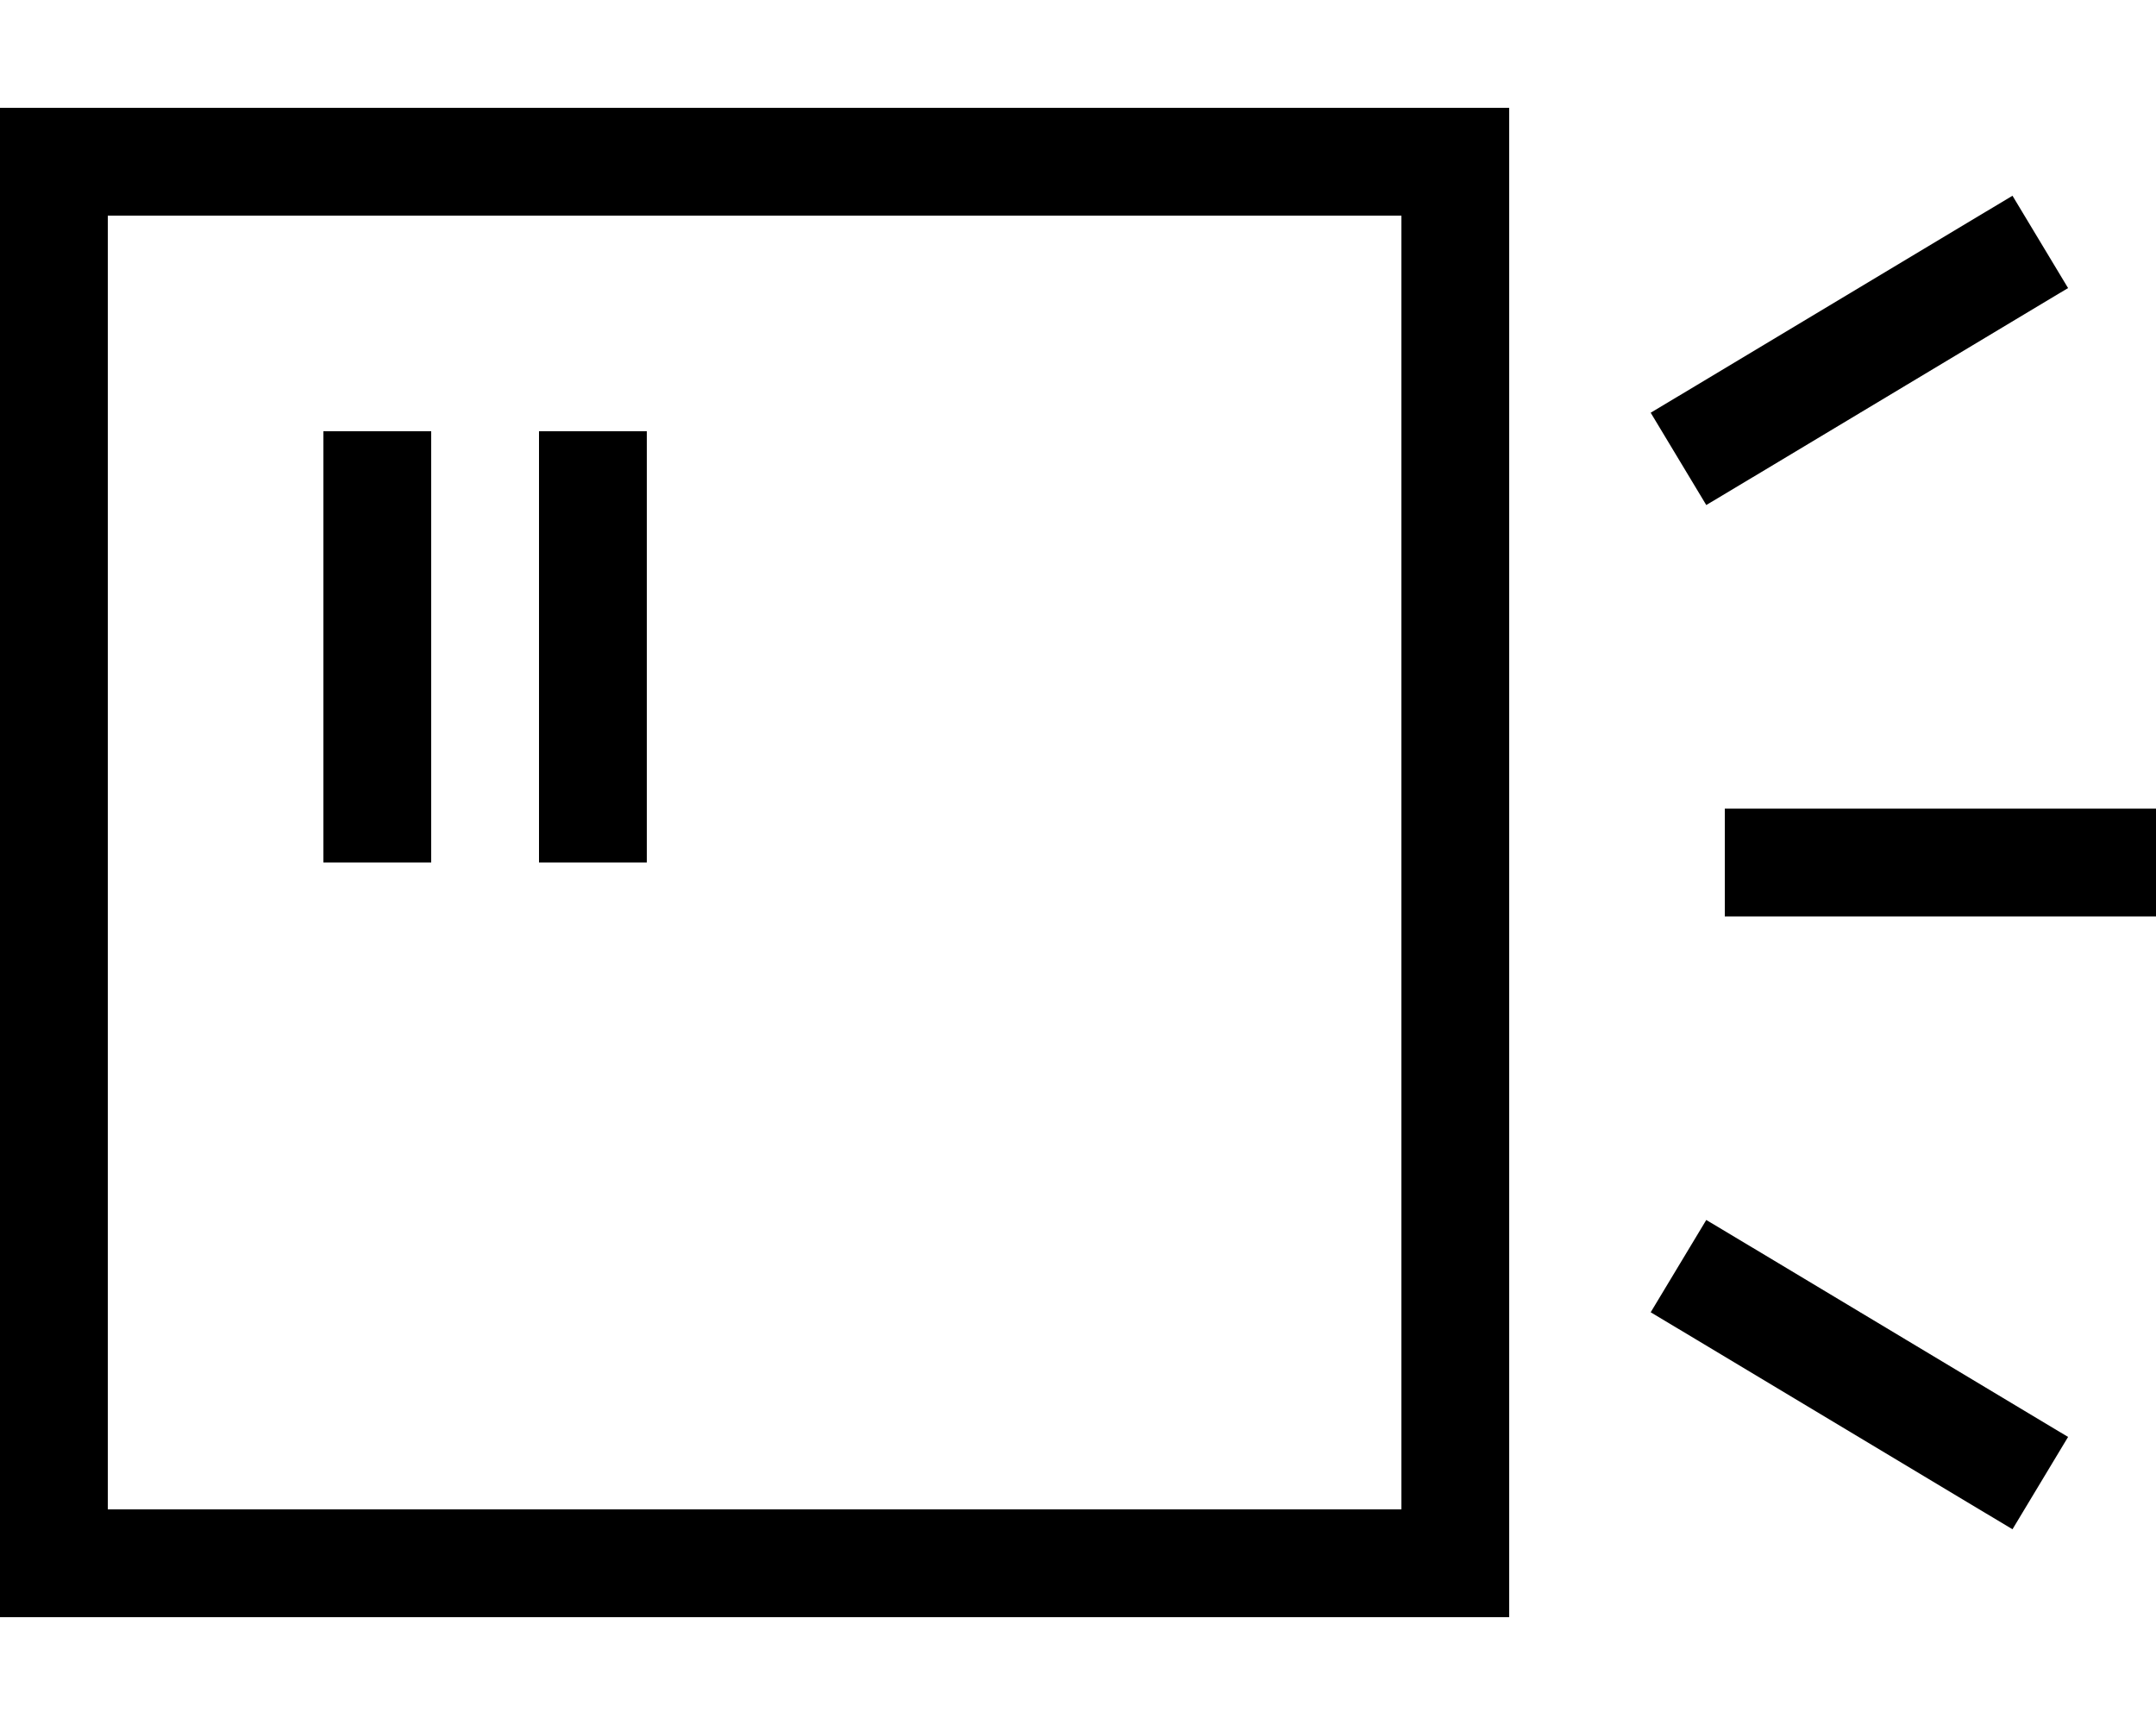
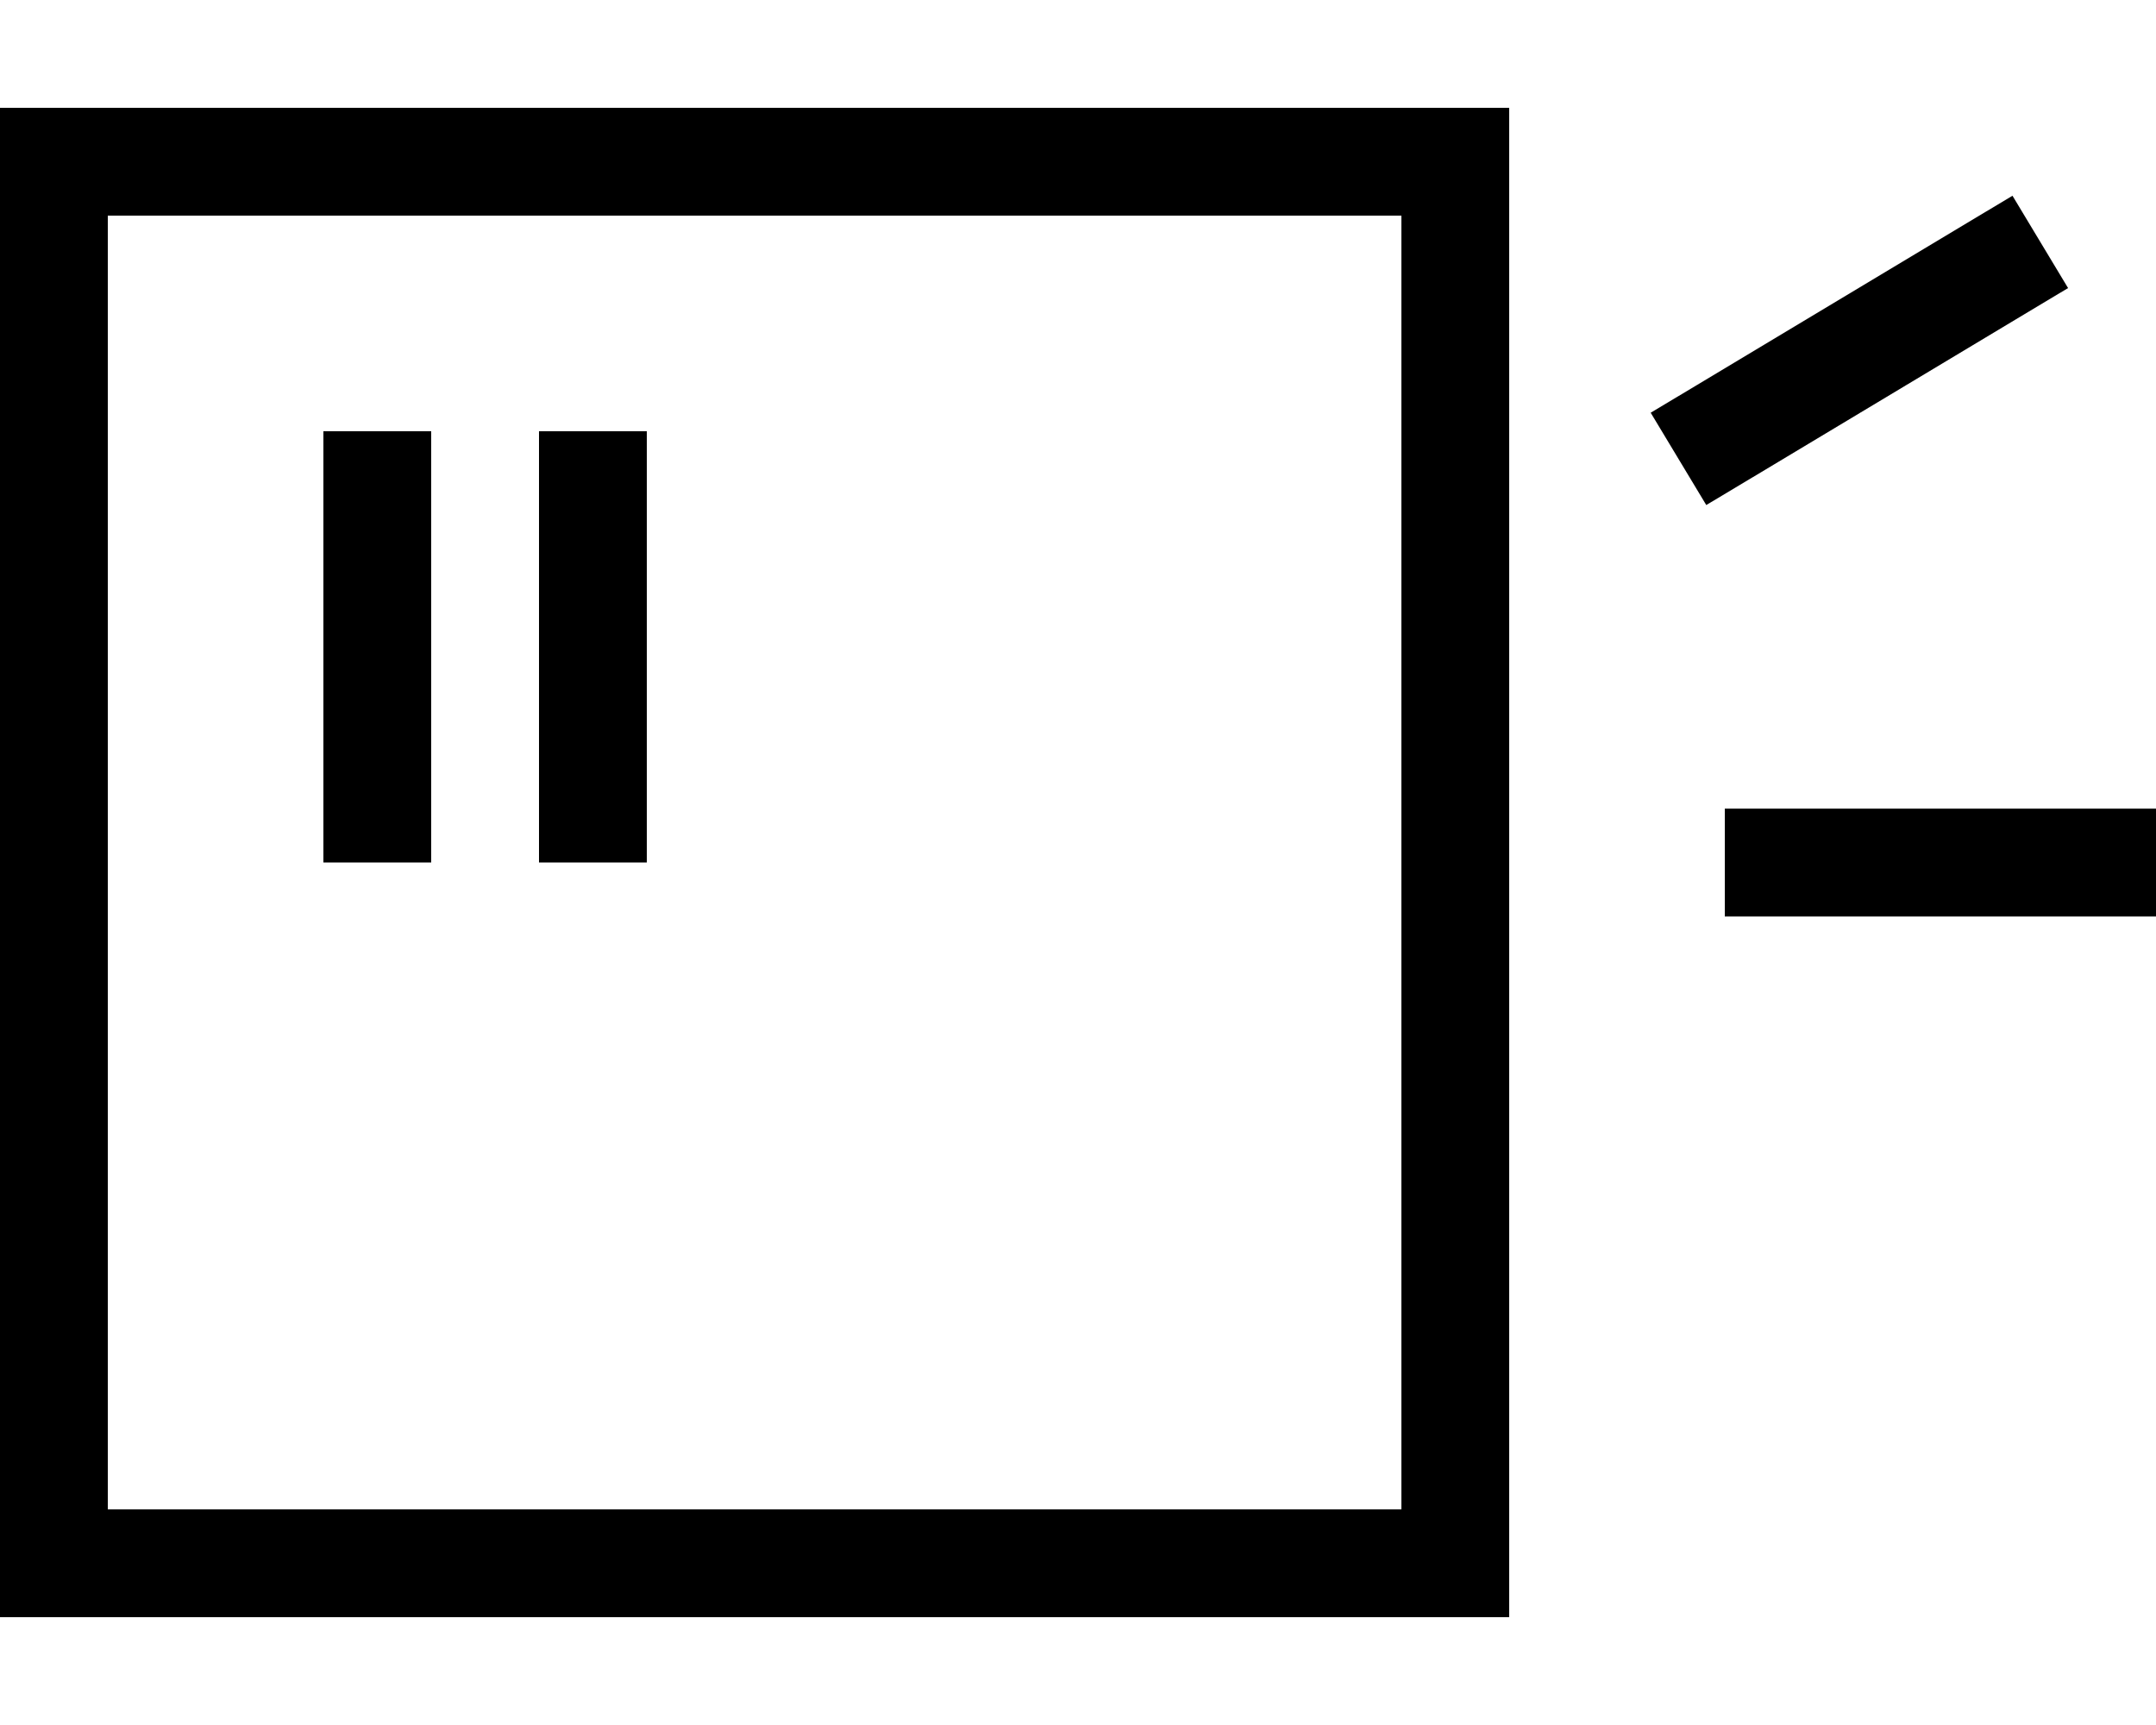
<svg xmlns="http://www.w3.org/2000/svg" viewBox="0 0 640 512">
-   <path fill="currentColor" d="M416 64l0 384-384 0 0-384 384 0zM32 32l-32 0 0 448 448 0 0-448-416 0zm96 96l-32 0 0 128 32 0 0-128zm64 0l-32 0 0 128 32 0 0-128zM600.2 93.7l13.7-8.2-16.5-27.4-13.7 8.2-80 48-13.7 8.2 16.5 27.4 13.7-8.2 80-48zM528 240l-16 0 0 32 128 0 0-32-112 0zm-7.8 130.3l-13.7-8.2-16.5 27.4 13.7 8.2 80 48 13.7 8.2 16.5-27.4-13.7-8.2-80-48z" />
+   <path fill="currentColor" d="M416 64l0 384-384 0 0-384 384 0zM32 32l-32 0 0 448 448 0 0-448-416 0zm96 96l-32 0 0 128 32 0 0-128zm64 0l-32 0 0 128 32 0 0-128zM600.2 93.7l13.7-8.2-16.5-27.4-13.7 8.2-80 48-13.7 8.2 16.5 27.4 13.7-8.2 80-48zM528 240l-16 0 0 32 128 0 0-32-112 0zm-7.8 130.3z" />
</svg>